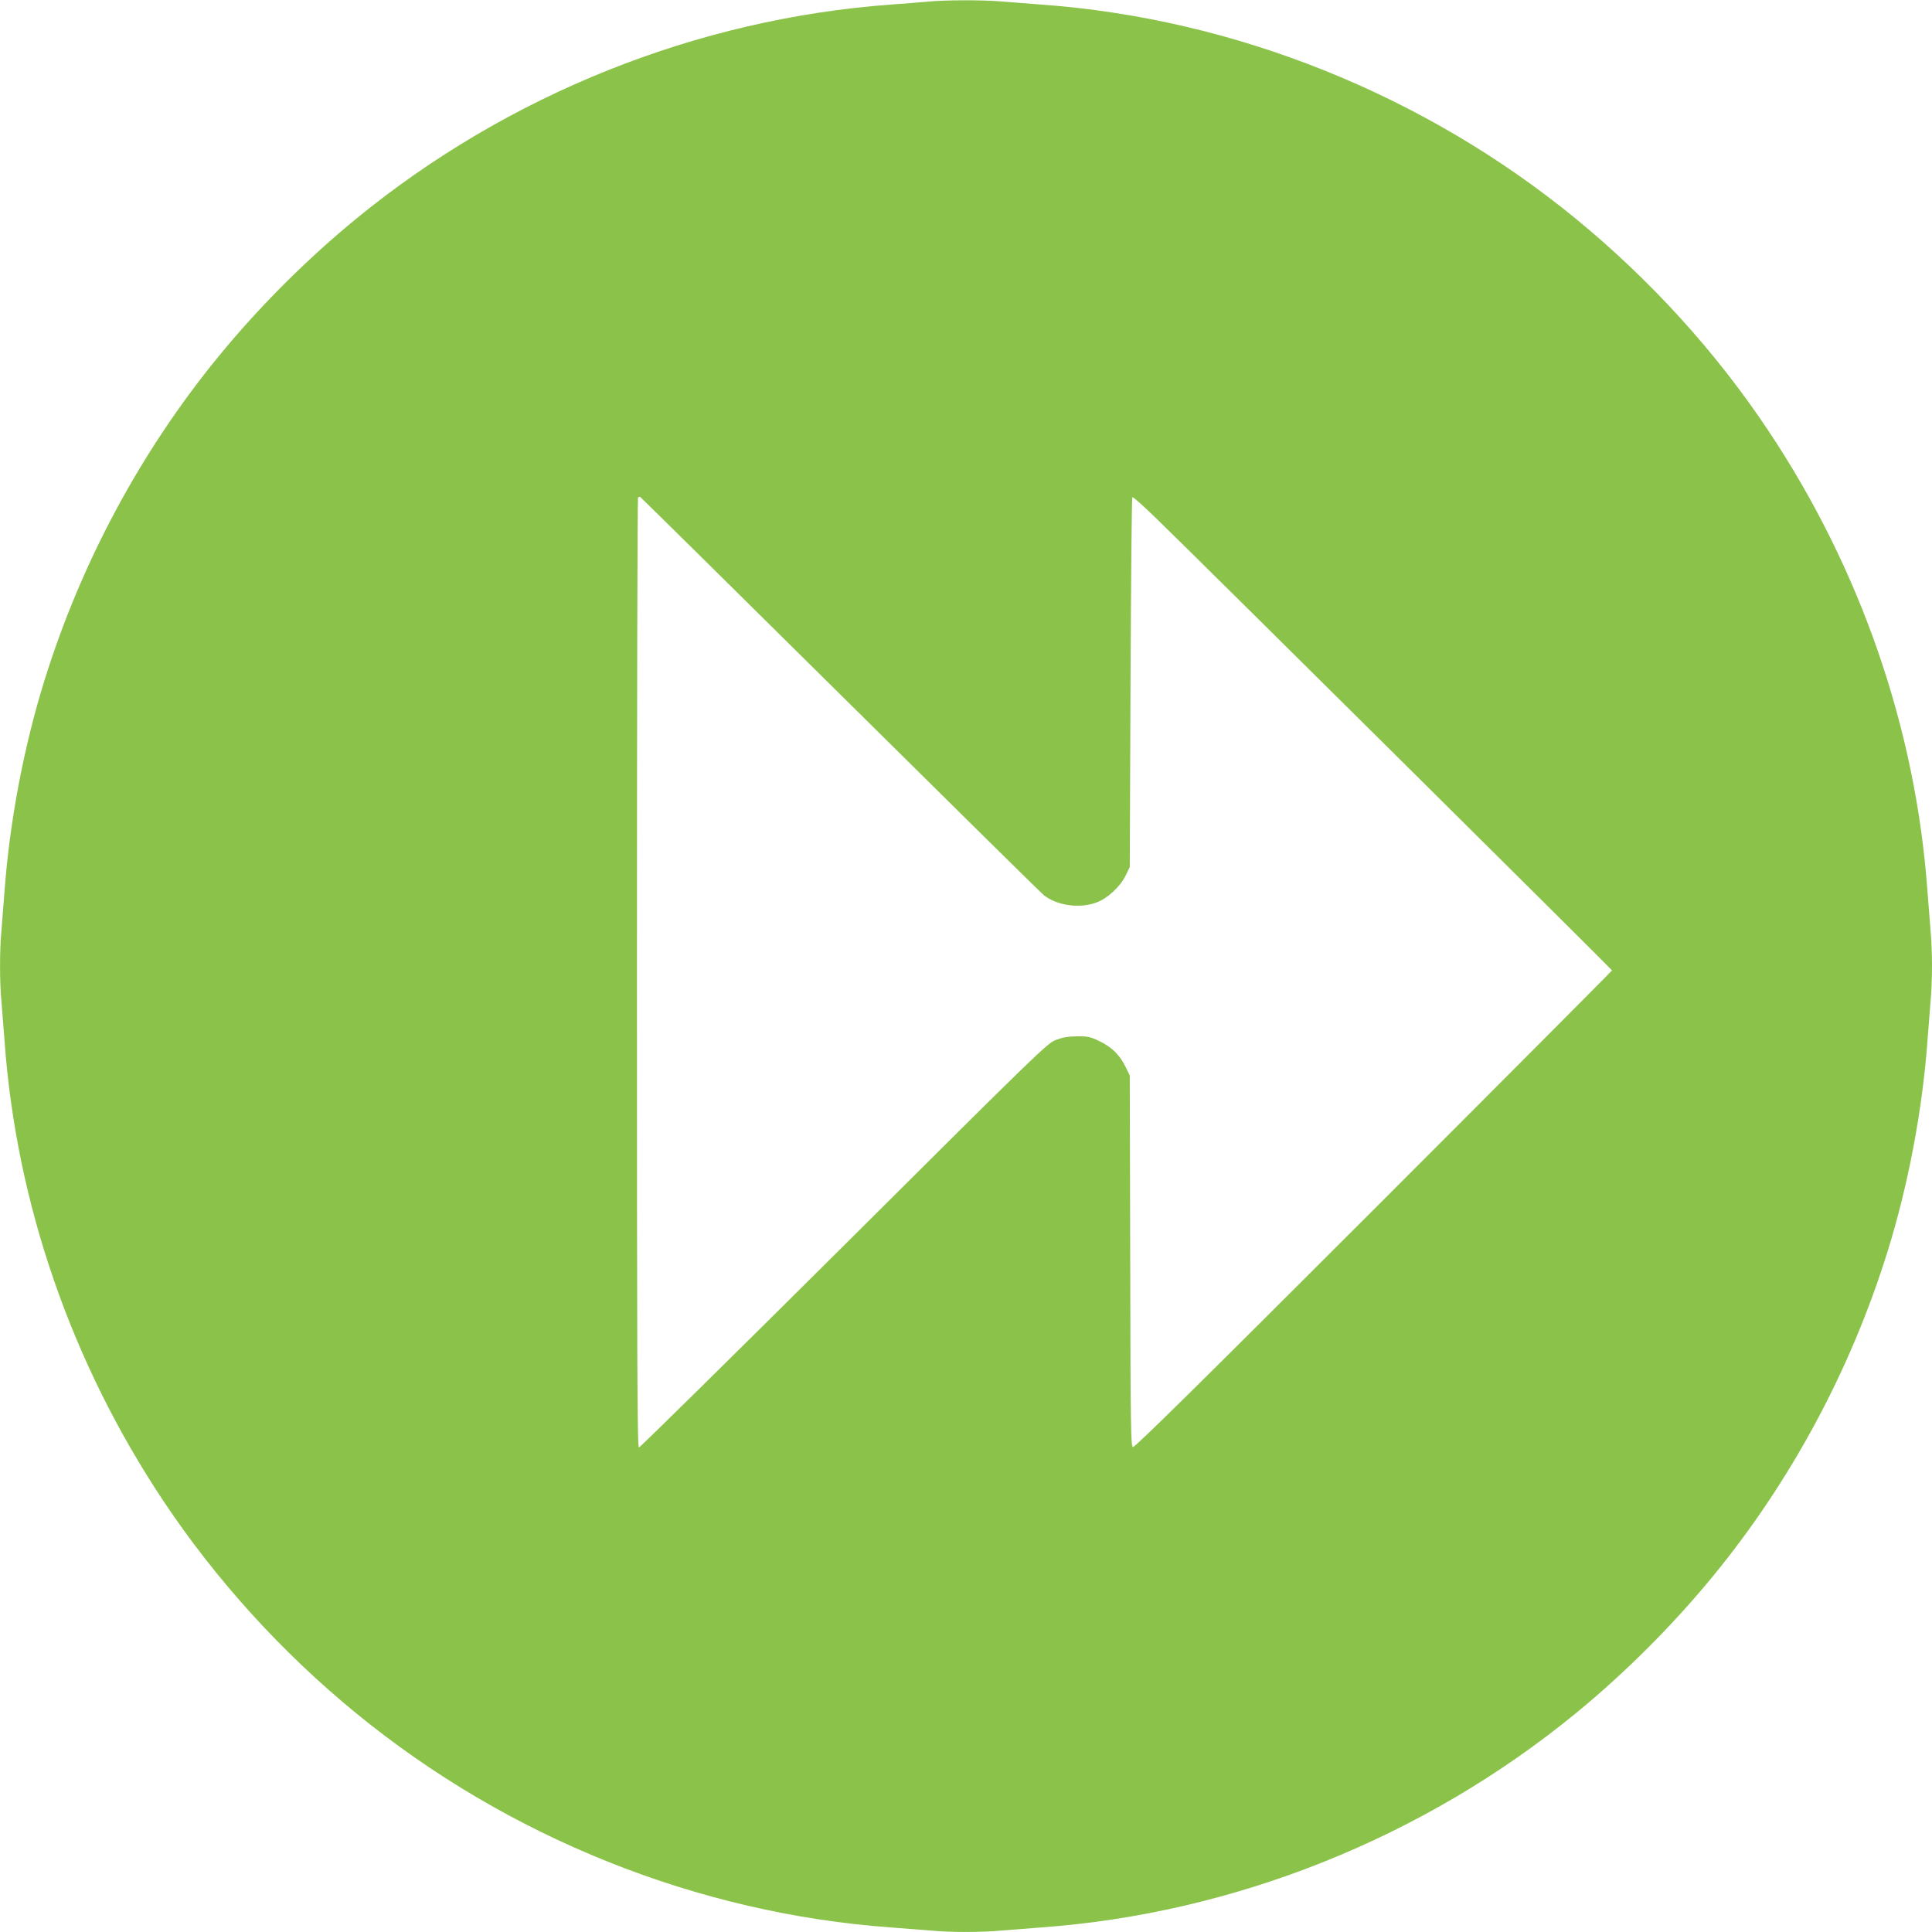
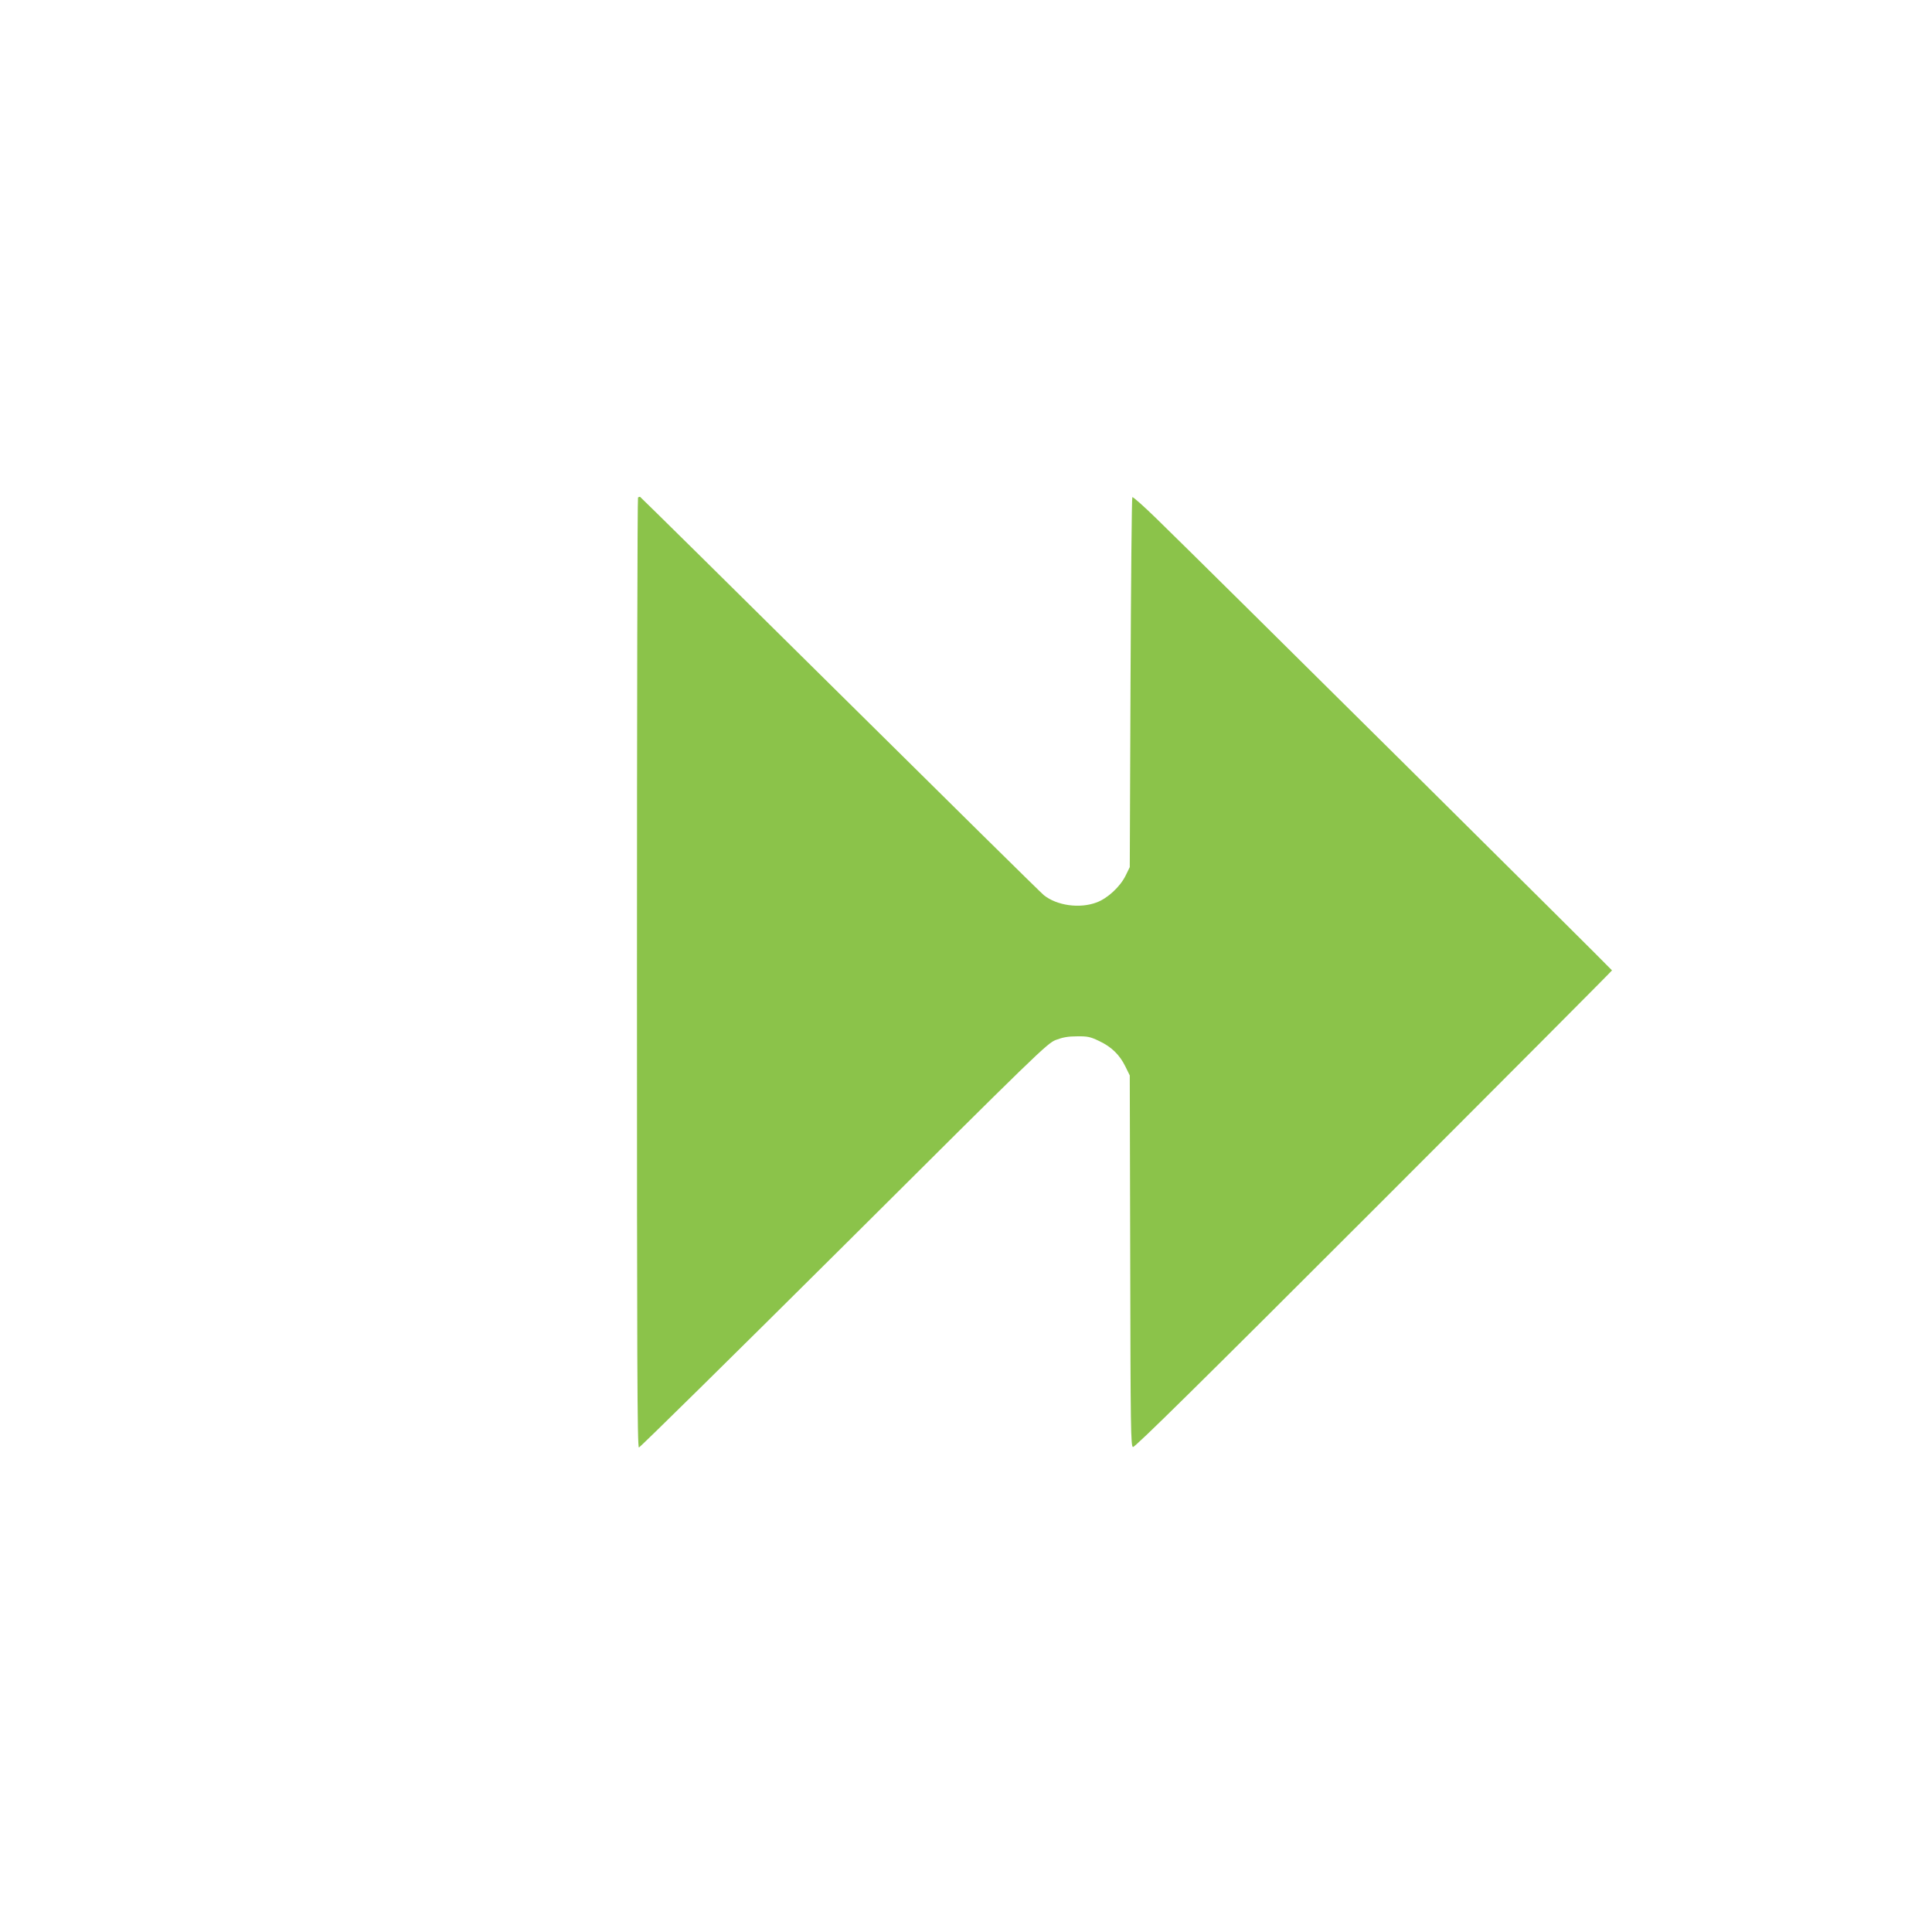
<svg xmlns="http://www.w3.org/2000/svg" version="1.0" width="1280pt" height="1280pt" viewBox="0 0 1280 1280" preserveAspectRatio="xMidYMid meet">
  <g transform="translate(0,1280) scale(0.1,-0.1)" fill="#8bc34a" stroke="none">
-     <path d="M6145 12789 c-44 -4 -152 -13 -240 -19 -1287 -94 -2539 -595 -3545 -1419 -328 -269 -643 -584 -911 -911 -516 -630 -912 -1367 -1155 -2150 -137 -439 -231 -940 -264 -1395 -6 -82 -15 -197 -20 -255 -13 -134 -13 -346 0 -480 5 -58 14 -172 20 -255 77 -1075 442 -2133 1053 -3050 348 -522 784 -1003 1277 -1406 1006 -824 2263 -1327 3545 -1419 83 -6 197 -15 255 -20 134 -13 346 -13 480 0 58 5 173 14 255 20 1282 92 2539 595 3545 1419 327 268 642 583 911 911 515 628 912 1367 1155 2150 137 439 231 940 264 1395 6 83 15 197 20 255 6 58 10 166 10 240 0 74 -4 182 -10 240 -5 58 -14 173 -20 255 -77 1075 -442 2133 -1053 3050 -348 523 -782 1000 -1277 1406 -1005 823 -2263 1327 -3545 1419 -82 6 -197 15 -255 20 -121 11 -378 11 -495 -1z m-581 -4587 c724 -717 1332 -1317 1352 -1333 87 -69 237 -90 349 -48 73 27 156 104 192 177 l28 57 5 1222 c3 672 8 1225 12 1229 4 4 76 -60 160 -142 305 -296 3018 -2988 3018 -2993 0 -3 -711 -717 -1579 -1585 -1146 -1146 -1583 -1577 -1595 -1573 -14 6 -16 122 -18 1234 l-3 1228 -29 59 c-38 78 -93 131 -174 169 -58 28 -77 32 -147 31 -59 0 -96 -7 -140 -24 -57 -22 -120 -83 -1404 -1362 -740 -736 -1351 -1338 -1358 -1338 -11 0 -13 580 -13 3143 0 1729 3 3147 7 3151 4 3 10 5 14 4 4 -2 600 -590 1323 -1306z" />
+     <path d="M6145 12789 z m-581 -4587 c724 -717 1332 -1317 1352 -1333 87 -69 237 -90 349 -48 73 27 156 104 192 177 l28 57 5 1222 c3 672 8 1225 12 1229 4 4 76 -60 160 -142 305 -296 3018 -2988 3018 -2993 0 -3 -711 -717 -1579 -1585 -1146 -1146 -1583 -1577 -1595 -1573 -14 6 -16 122 -18 1234 l-3 1228 -29 59 c-38 78 -93 131 -174 169 -58 28 -77 32 -147 31 -59 0 -96 -7 -140 -24 -57 -22 -120 -83 -1404 -1362 -740 -736 -1351 -1338 -1358 -1338 -11 0 -13 580 -13 3143 0 1729 3 3147 7 3151 4 3 10 5 14 4 4 -2 600 -590 1323 -1306z" />
  </g>
</svg>